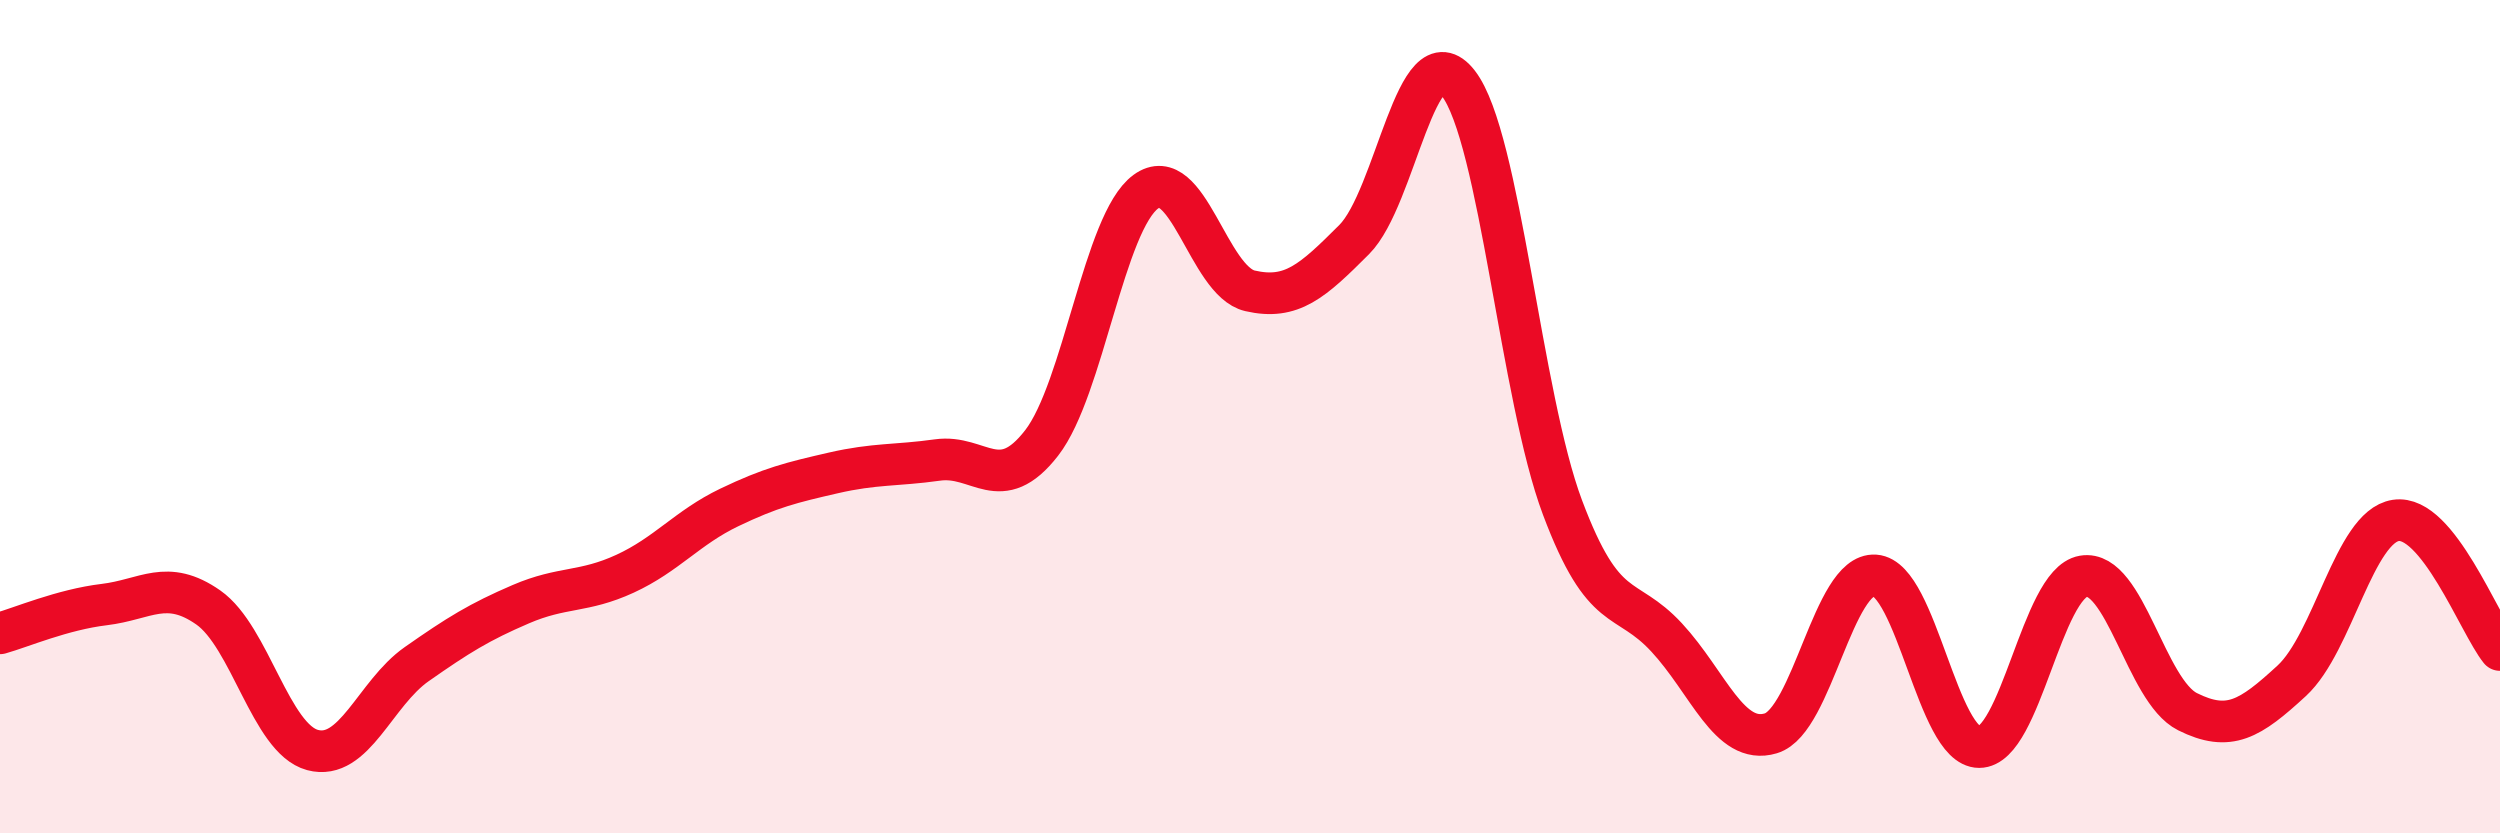
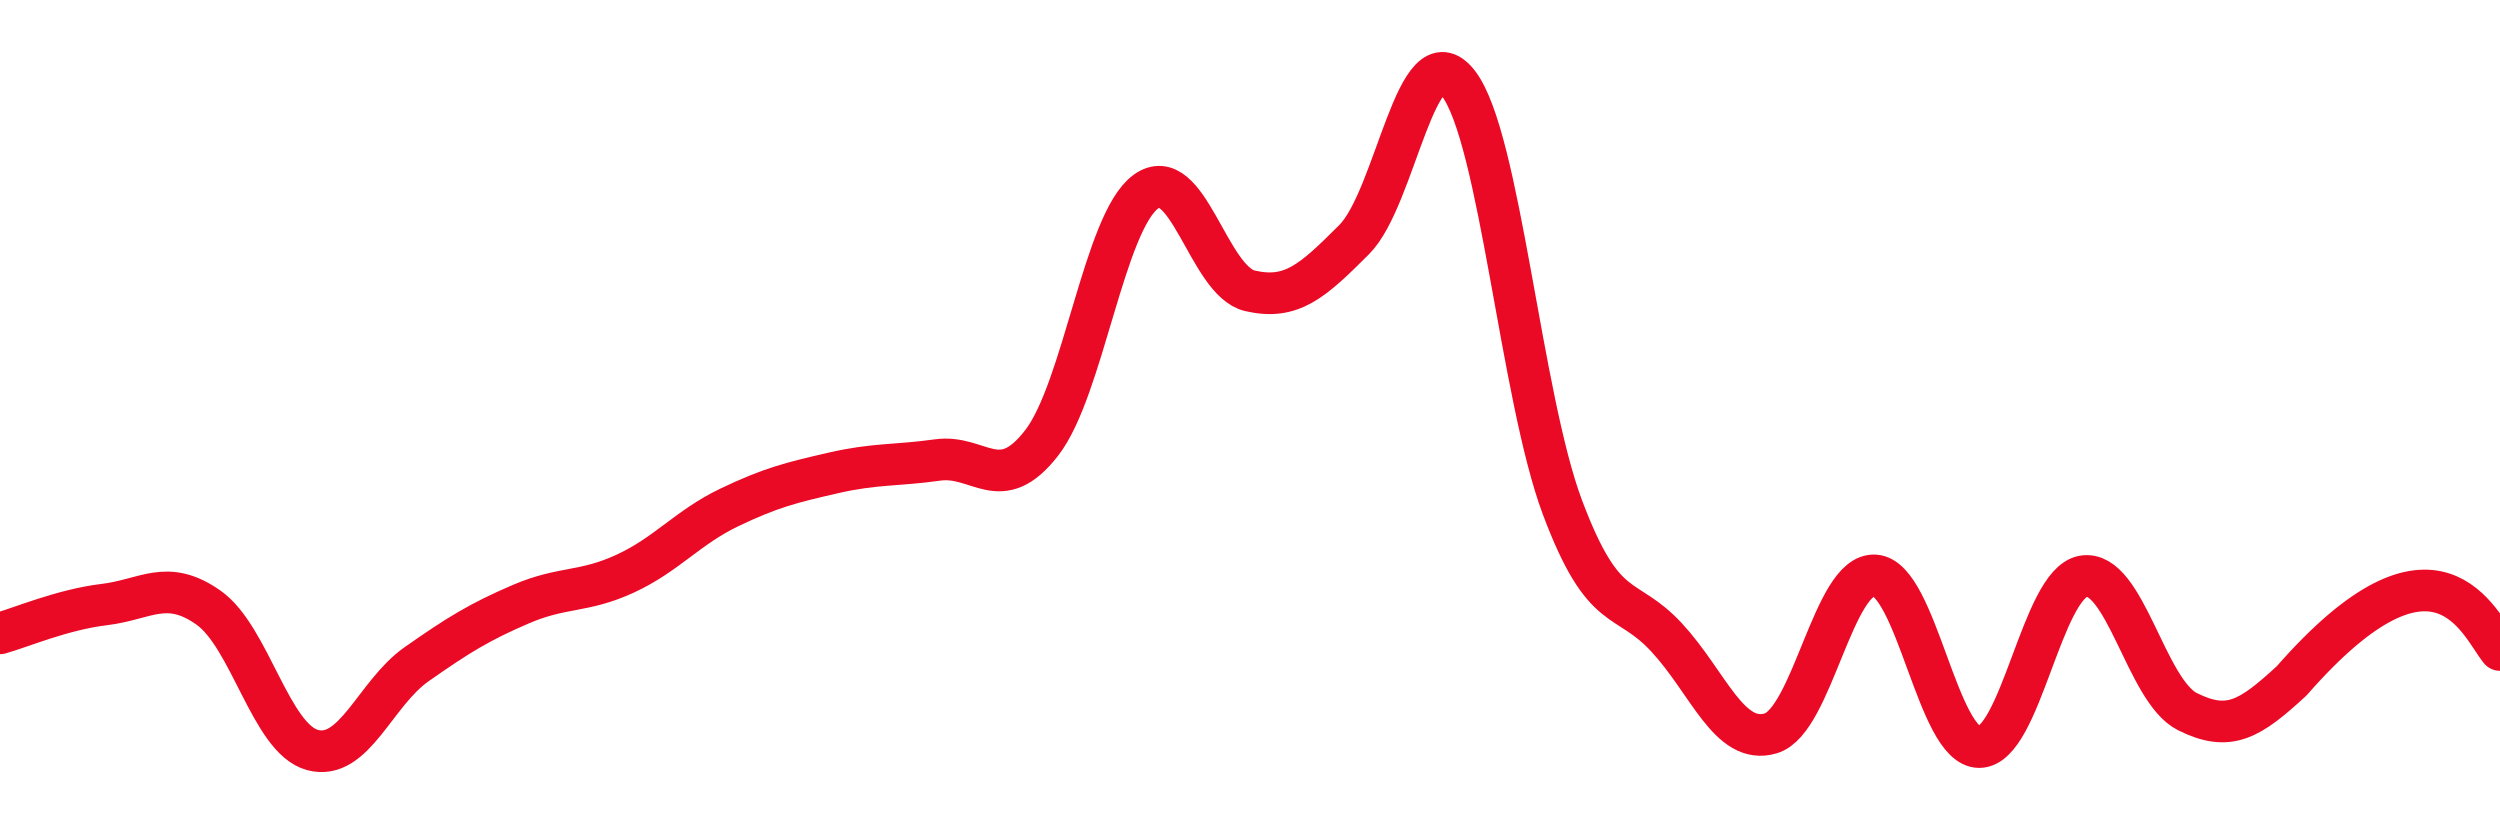
<svg xmlns="http://www.w3.org/2000/svg" width="60" height="20" viewBox="0 0 60 20">
-   <path d="M 0,15.2 C 0.5,15.06 1.5,14.63 2.5,14.51 C 3.5,14.39 4,13.88 5,14.58 C 6,15.28 6.5,17.73 7.5,18 C 8.5,18.27 9,16.64 10,15.94 C 11,15.24 11.5,14.93 12.5,14.5 C 13.5,14.07 14,14.23 15,13.77 C 16,13.31 16.5,12.66 17.5,12.18 C 18.5,11.7 19,11.58 20,11.35 C 21,11.12 21.5,11.18 22.5,11.04 C 23.5,10.9 24,11.92 25,10.63 C 26,9.34 26.5,5.33 27.5,4.6 C 28.5,3.87 29,6.75 30,6.98 C 31,7.21 31.5,6.75 32.5,5.75 C 33.5,4.75 34,0.71 35,2 C 36,3.29 36.5,9.52 37.5,12.18 C 38.5,14.84 39,14.22 40,15.3 C 41,16.38 41.5,17.9 42.5,17.6 C 43.5,17.3 44,13.74 45,13.81 C 46,13.88 46.5,17.93 47.5,17.93 C 48.5,17.93 49,14 50,13.83 C 51,13.66 51.5,16.58 52.5,17.08 C 53.5,17.58 54,17.26 55,16.34 C 56,15.42 56.5,12.64 57.5,12.49 C 58.5,12.34 59.5,14.98 60,15.6L60 20L0 20Z" fill="#EB0A25" opacity="0.1" stroke-linecap="round" stroke-linejoin="round" />
-   <path d="M 0,15.2 C 0.5,15.06 1.5,14.63 2.5,14.51 C 3.5,14.39 4,13.88 5,14.58 C 6,15.28 6.5,17.73 7.5,18 C 8.5,18.27 9,16.64 10,15.94 C 11,15.24 11.5,14.93 12.5,14.5 C 13.5,14.07 14,14.23 15,13.77 C 16,13.31 16.5,12.66 17.5,12.18 C 18.5,11.7 19,11.58 20,11.35 C 21,11.12 21.5,11.18 22.5,11.04 C 23.5,10.9 24,11.92 25,10.63 C 26,9.34 26.5,5.33 27.5,4.6 C 28.5,3.87 29,6.75 30,6.98 C 31,7.21 31.5,6.75 32.5,5.75 C 33.5,4.75 34,0.71 35,2 C 36,3.29 36.5,9.52 37.5,12.18 C 38.5,14.84 39,14.22 40,15.3 C 41,16.38 41.5,17.9 42.5,17.6 C 43.5,17.3 44,13.74 45,13.81 C 46,13.88 46.5,17.93 47.5,17.93 C 48.5,17.93 49,14 50,13.83 C 51,13.66 51.5,16.58 52.5,17.08 C 53.5,17.58 54,17.26 55,16.34 C 56,15.42 56.5,12.64 57.5,12.49 C 58.5,12.34 59.5,14.98 60,15.6" stroke="#EB0A25" stroke-width="1" fill="none" stroke-linecap="round" stroke-linejoin="round" />
+   <path d="M 0,15.2 C 0.5,15.06 1.5,14.63 2.5,14.51 C 3.5,14.39 4,13.88 5,14.58 C 6,15.28 6.5,17.73 7.5,18 C 8.5,18.27 9,16.64 10,15.94 C 11,15.24 11.5,14.93 12.5,14.5 C 13.5,14.07 14,14.23 15,13.77 C 16,13.31 16.5,12.66 17.5,12.18 C 18.5,11.7 19,11.58 20,11.35 C 21,11.12 21.5,11.18 22.5,11.04 C 23.5,10.9 24,11.92 25,10.63 C 26,9.34 26.5,5.33 27.5,4.6 C 28.5,3.87 29,6.75 30,6.98 C 31,7.21 31.5,6.75 32.5,5.75 C 33.5,4.75 34,0.71 35,2 C 36,3.29 36.5,9.52 37.5,12.18 C 38.5,14.84 39,14.22 40,15.3 C 41,16.38 41.5,17.9 42.5,17.6 C 43.5,17.3 44,13.74 45,13.81 C 46,13.88 46.5,17.93 47.5,17.93 C 48.5,17.93 49,14 50,13.83 C 51,13.66 51.5,16.58 52.5,17.08 C 53.5,17.58 54,17.26 55,16.34 C 58.5,12.34 59.5,14.98 60,15.6" stroke="#EB0A25" stroke-width="1" fill="none" stroke-linecap="round" stroke-linejoin="round" />
</svg>